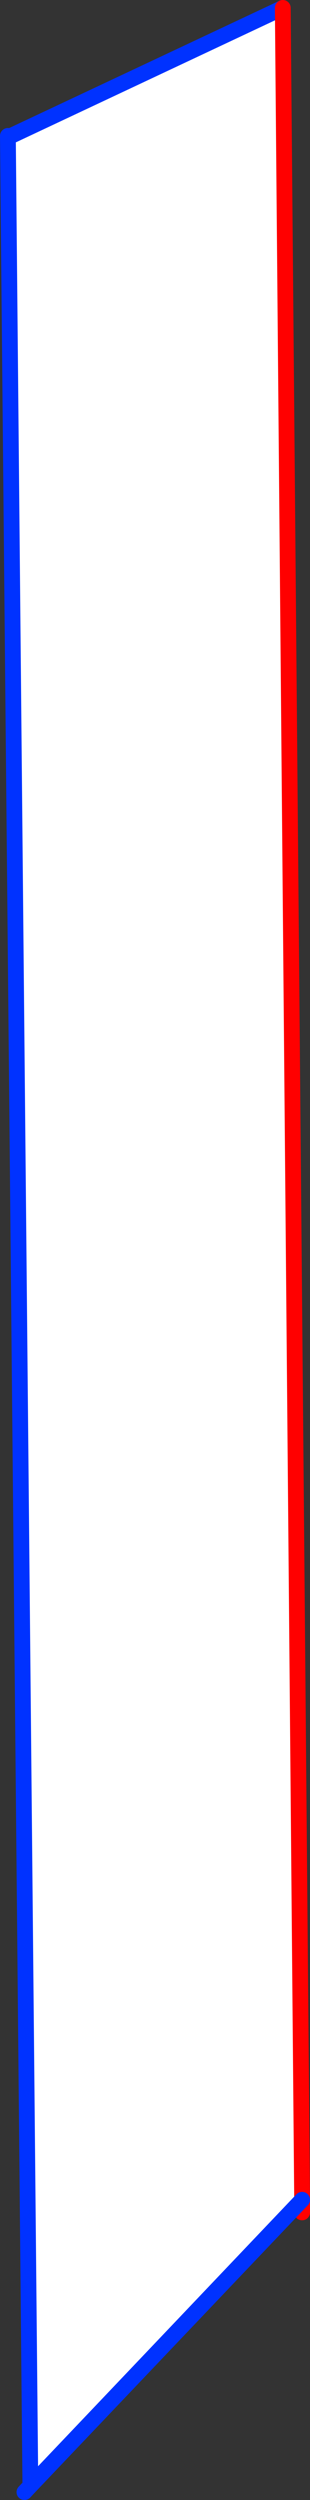
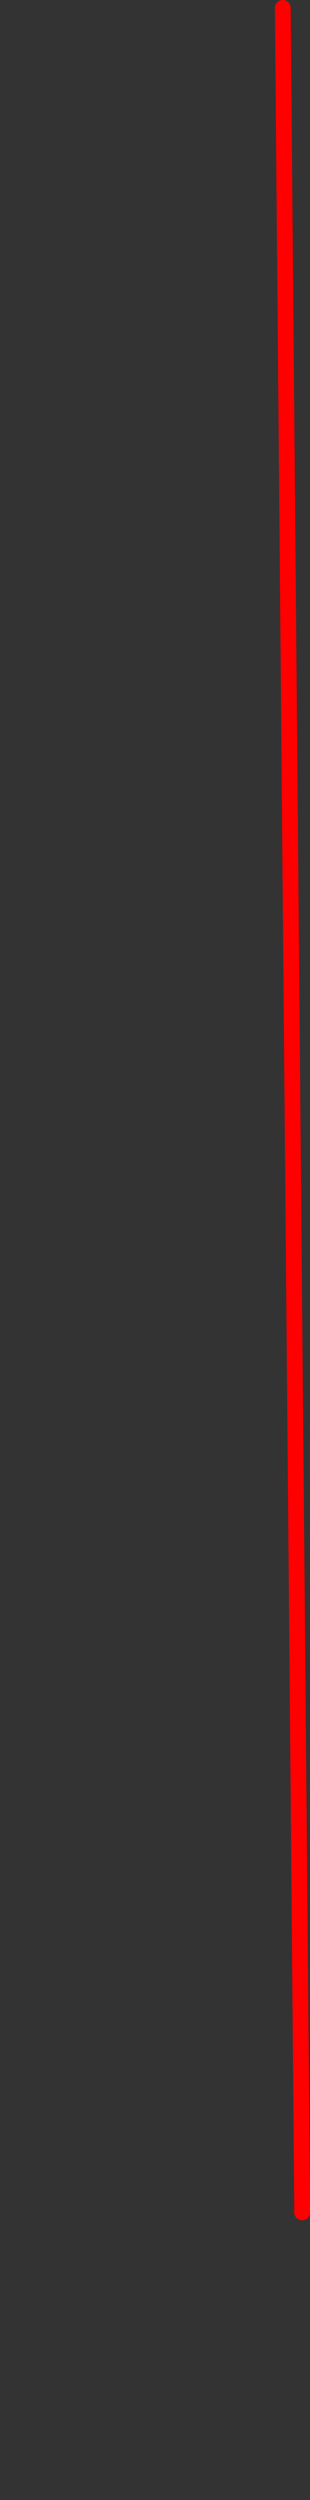
<svg xmlns="http://www.w3.org/2000/svg" height="316.4px" width="39.3px">
  <rect width="100%" height="100%" fill="#333333" stroke="none" />
  <g transform="matrix(1.0, 0.0, 0.0, 1.0, 19.65, 158.2)">
-     <path d="M-18.65 -141.0 L-18.25 -141.0 16.2 -157.2 18.65 120.2 -15.8 156.4 -18.65 -141.0" fill="#ffffff" fill-rule="evenodd" stroke="none" />
-     <path d="M-18.65 -141.0 L-15.8 156.4 M16.2 -157.2 L-18.25 -141.0" fill="none" stroke="#0032ff" stroke-linecap="round" stroke-linejoin="round" stroke-width="2.0" />
    <path d="M18.65 120.2 L16.2 -157.2 M18.65 121.8 L18.65 120.2" fill="none" stroke="#ff0000" stroke-linecap="round" stroke-linejoin="round" stroke-width="2.0" />
-     <path d="M-15.8 156.4 L18.65 120.2 M-16.55 157.2 L-15.8 156.4" fill="none" stroke="#0032ff" stroke-linecap="round" stroke-linejoin="round" stroke-width="2.0" />
  </g>
</svg>